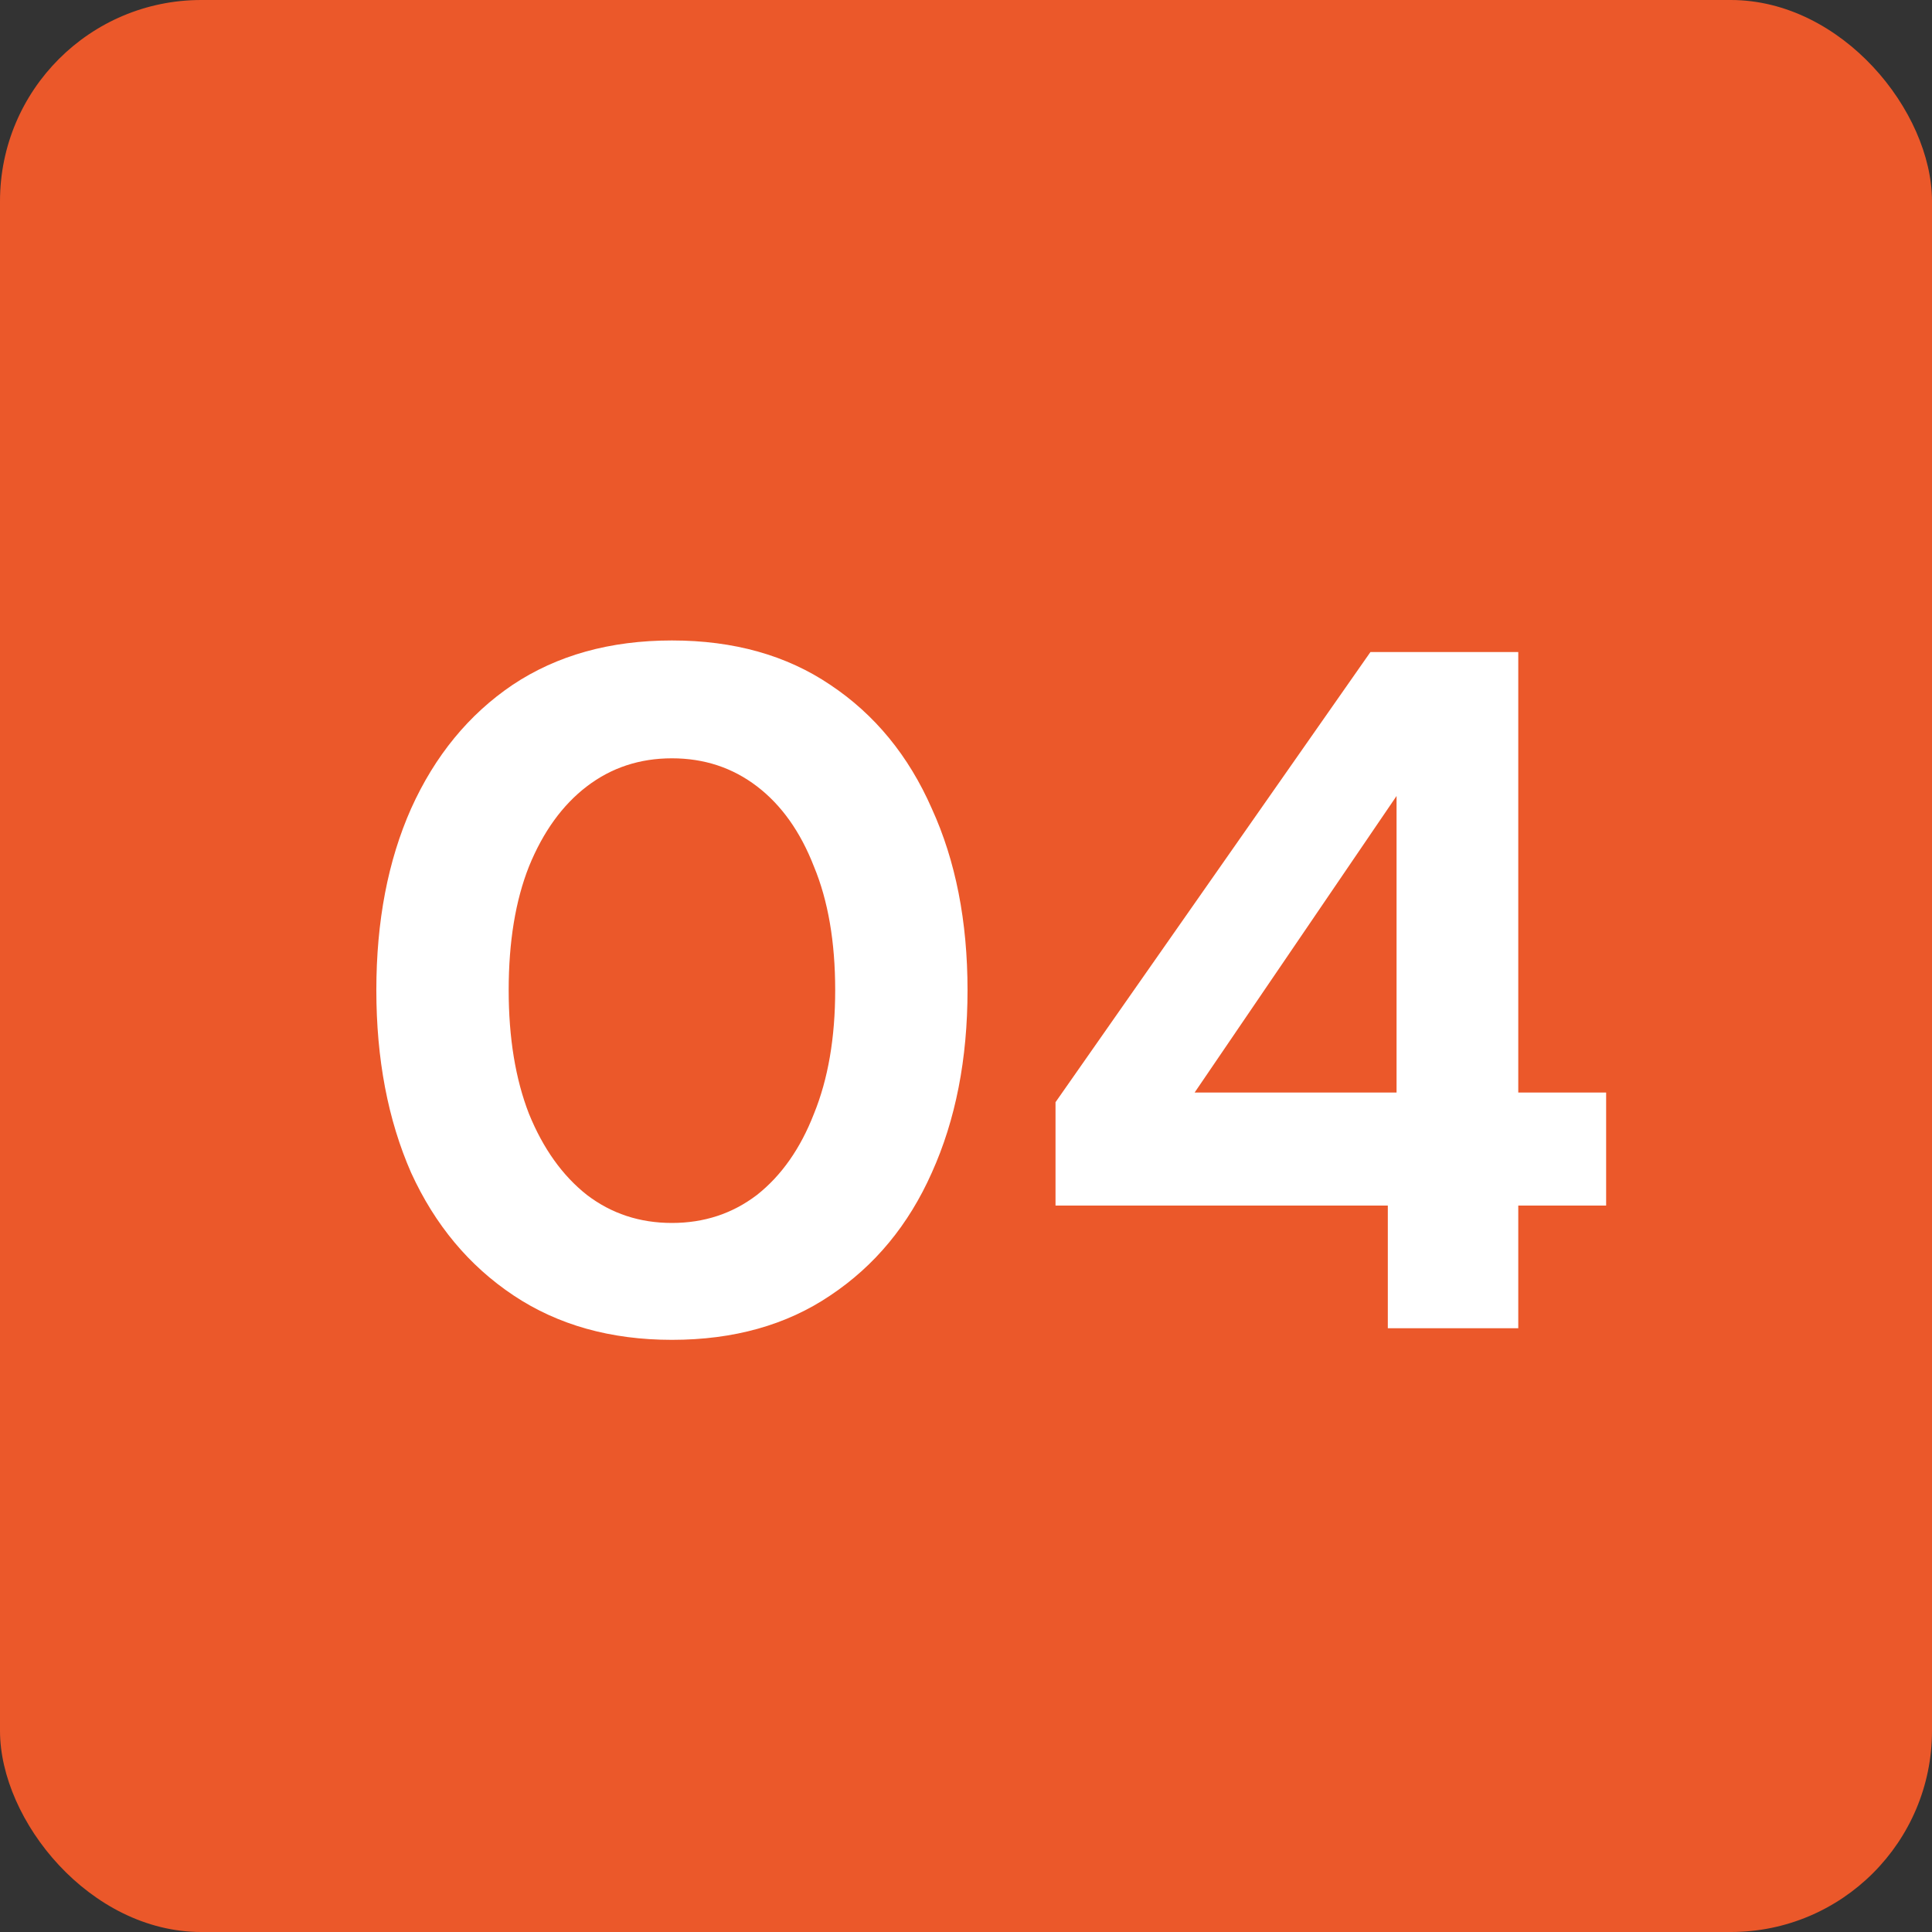
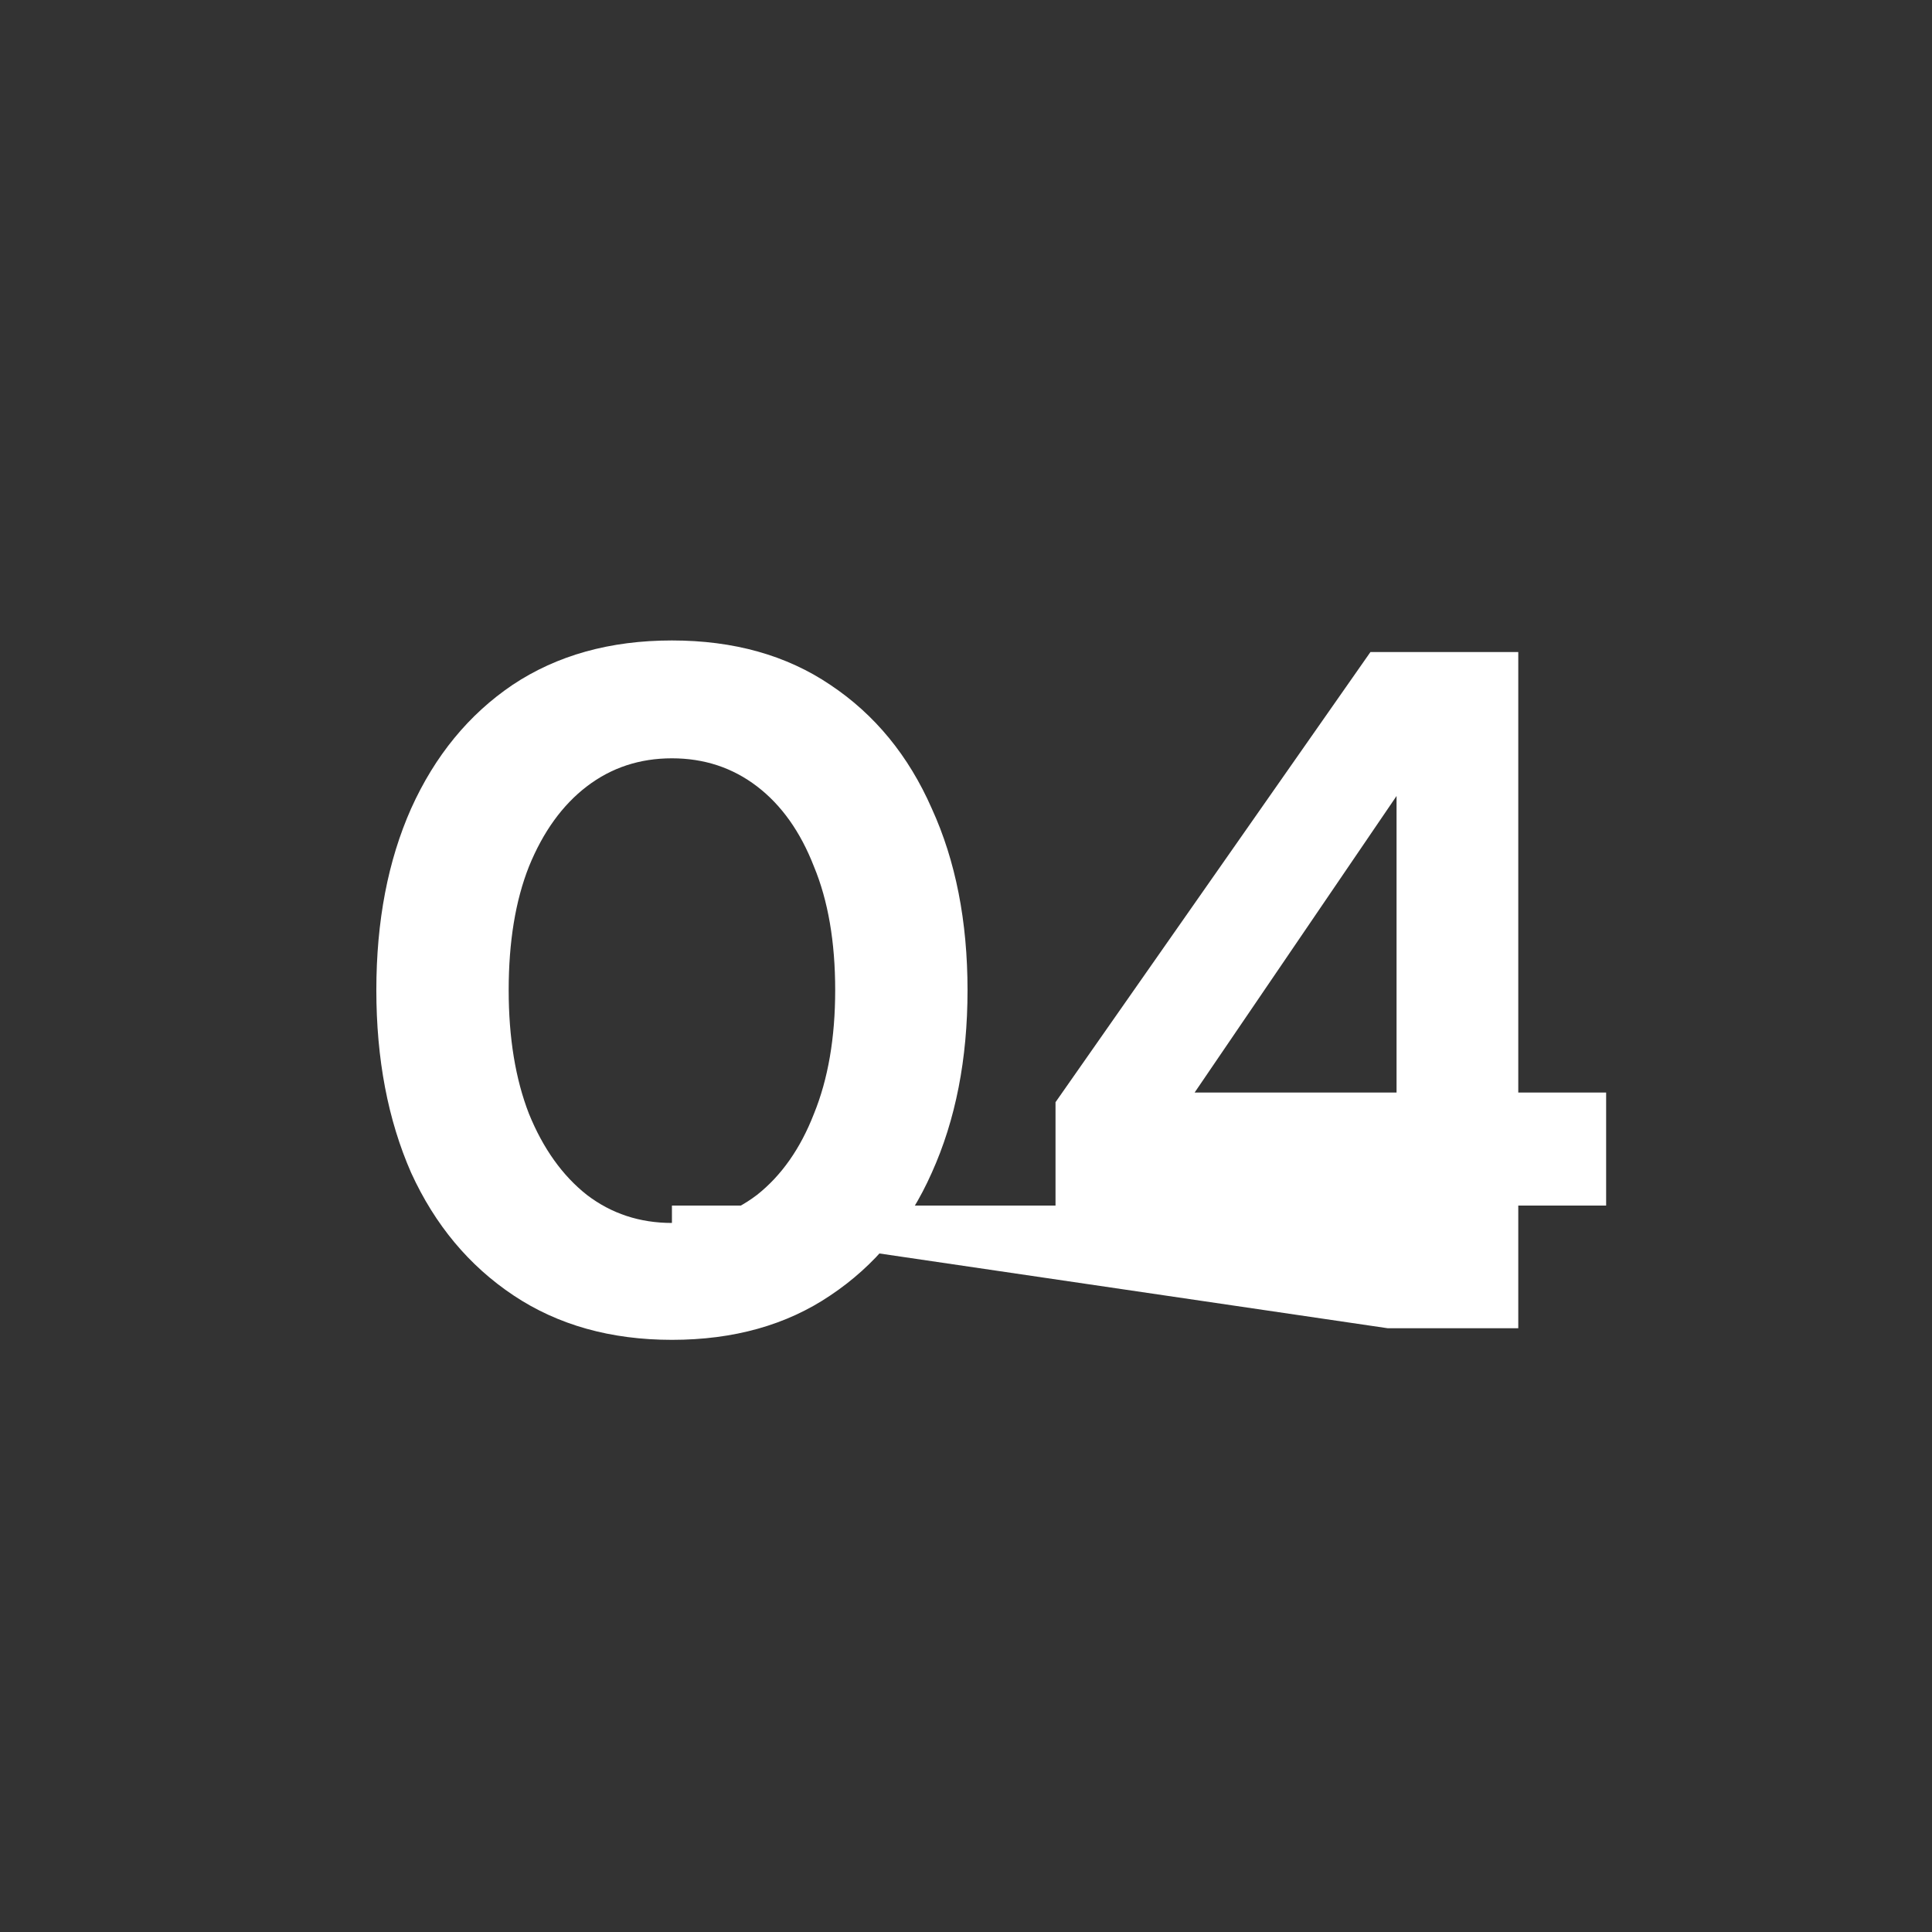
<svg xmlns="http://www.w3.org/2000/svg" width="48" height="48" viewBox="0 0 48 48" fill="none">
  <rect x="0" y="0" width="48" height="48" fill="#333333" stroke="none" />
-   <rect width="48" height="48" rx="5" fill="#EB582A" />
-   <path d="M16.694 33.288C15.174 33.288 13.862 32.92 12.758 32.184C11.654 31.448 10.806 30.432 10.214 29.136C9.638 27.824 9.35 26.312 9.35 24.6C9.35 22.888 9.638 21.384 10.214 20.088C10.806 18.776 11.646 17.752 12.734 17.016C13.838 16.28 15.158 15.912 16.694 15.912C18.23 15.912 19.542 16.28 20.63 17.016C21.734 17.752 22.574 18.776 23.15 20.088C23.742 21.384 24.038 22.888 24.038 24.6C24.038 26.312 23.742 27.824 23.15 29.136C22.574 30.432 21.734 31.448 20.63 32.184C19.542 32.92 18.23 33.288 16.694 33.288ZM16.694 30.384C17.494 30.384 18.198 30.152 18.806 29.688C19.414 29.208 19.886 28.536 20.222 27.672C20.574 26.808 20.75 25.784 20.75 24.6C20.75 23.4 20.574 22.376 20.222 21.528C19.886 20.664 19.414 20 18.806 19.536C18.198 19.072 17.494 18.84 16.694 18.84C15.894 18.84 15.19 19.072 14.582 19.536C13.974 20 13.494 20.664 13.142 21.528C12.806 22.376 12.638 23.4 12.638 24.6C12.638 25.784 12.806 26.808 13.142 27.672C13.494 28.536 13.974 29.208 14.582 29.688C15.19 30.152 15.894 30.384 16.694 30.384ZM34.48 33V29.952H26.224V27.384L34.048 16.2H37.721V27.144H39.904V29.952H37.721V33H34.48ZM29.68 27.144H34.697V19.776L29.68 27.144Z" fill="white" />
+   <path d="M16.694 33.288C15.174 33.288 13.862 32.92 12.758 32.184C11.654 31.448 10.806 30.432 10.214 29.136C9.638 27.824 9.35 26.312 9.35 24.6C9.35 22.888 9.638 21.384 10.214 20.088C10.806 18.776 11.646 17.752 12.734 17.016C13.838 16.28 15.158 15.912 16.694 15.912C18.23 15.912 19.542 16.28 20.63 17.016C21.734 17.752 22.574 18.776 23.15 20.088C23.742 21.384 24.038 22.888 24.038 24.6C24.038 26.312 23.742 27.824 23.15 29.136C22.574 30.432 21.734 31.448 20.63 32.184C19.542 32.92 18.23 33.288 16.694 33.288ZM16.694 30.384C17.494 30.384 18.198 30.152 18.806 29.688C19.414 29.208 19.886 28.536 20.222 27.672C20.574 26.808 20.75 25.784 20.75 24.6C20.75 23.4 20.574 22.376 20.222 21.528C19.886 20.664 19.414 20 18.806 19.536C18.198 19.072 17.494 18.84 16.694 18.84C15.894 18.84 15.19 19.072 14.582 19.536C13.974 20 13.494 20.664 13.142 21.528C12.806 22.376 12.638 23.4 12.638 24.6C12.638 25.784 12.806 26.808 13.142 27.672C13.494 28.536 13.974 29.208 14.582 29.688C15.19 30.152 15.894 30.384 16.694 30.384ZV29.952H26.224V27.384L34.048 16.2H37.721V27.144H39.904V29.952H37.721V33H34.48ZM29.68 27.144H34.697V19.776L29.68 27.144Z" fill="white" />
</svg>